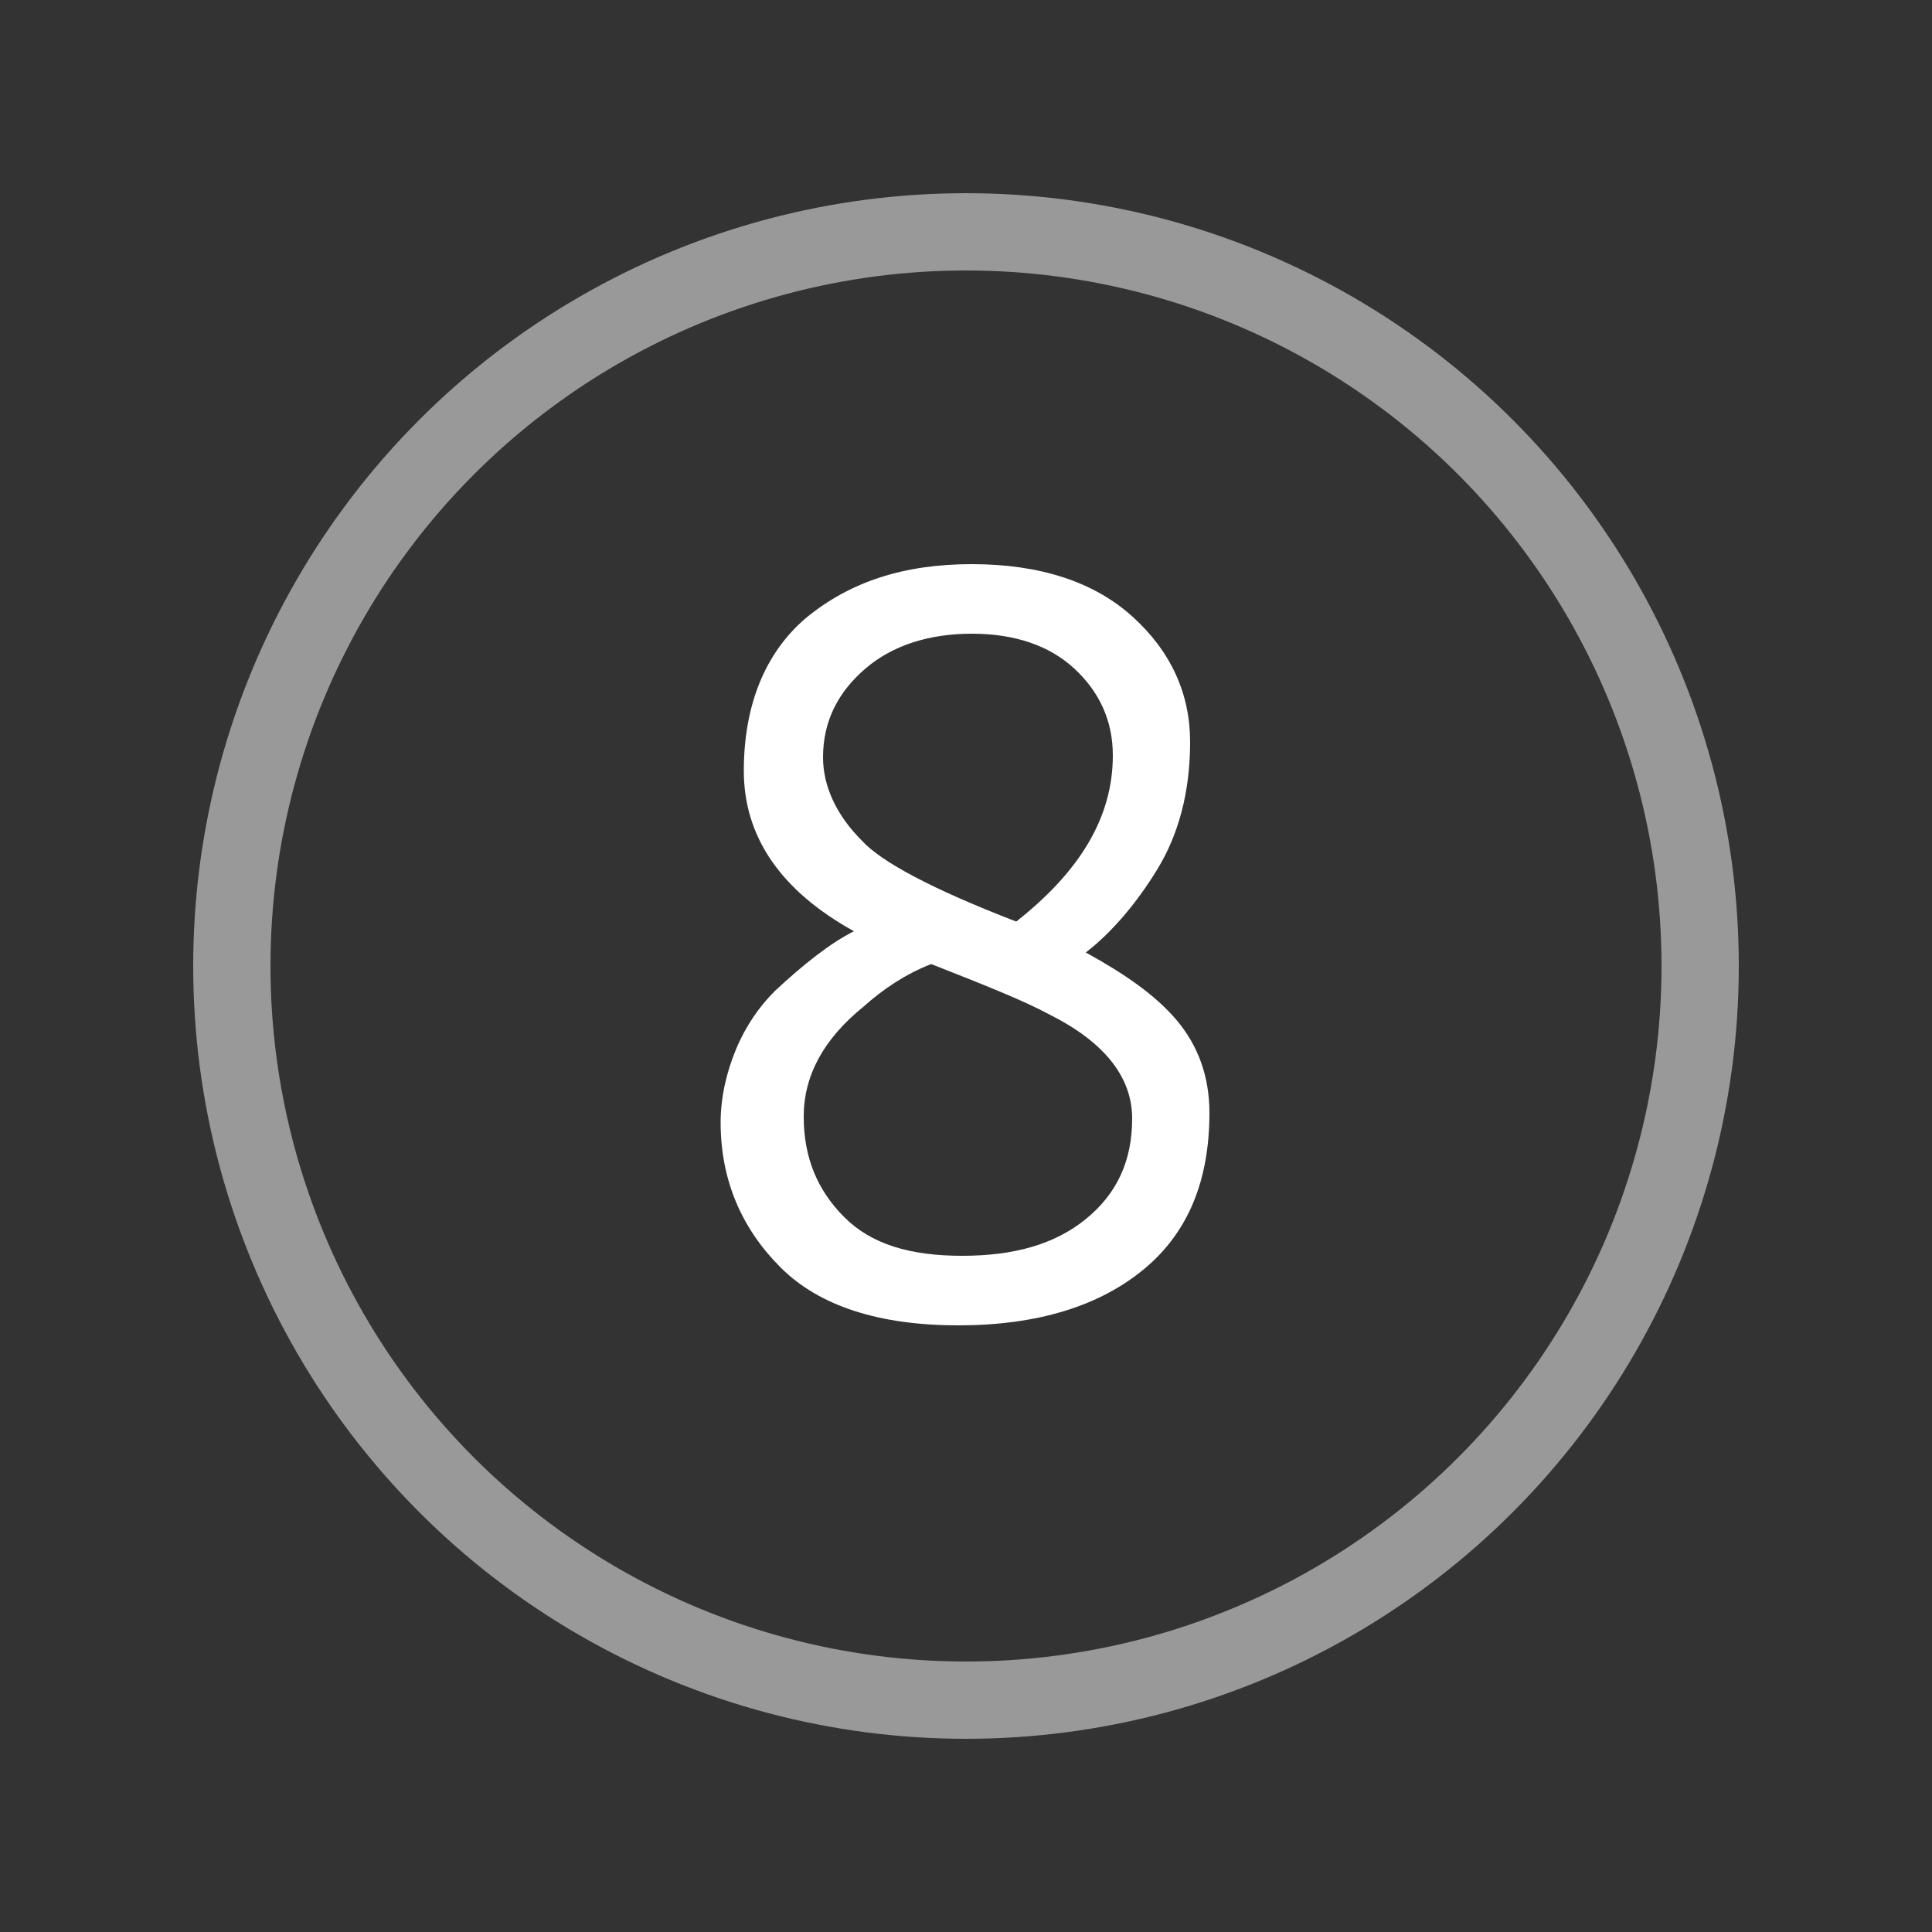
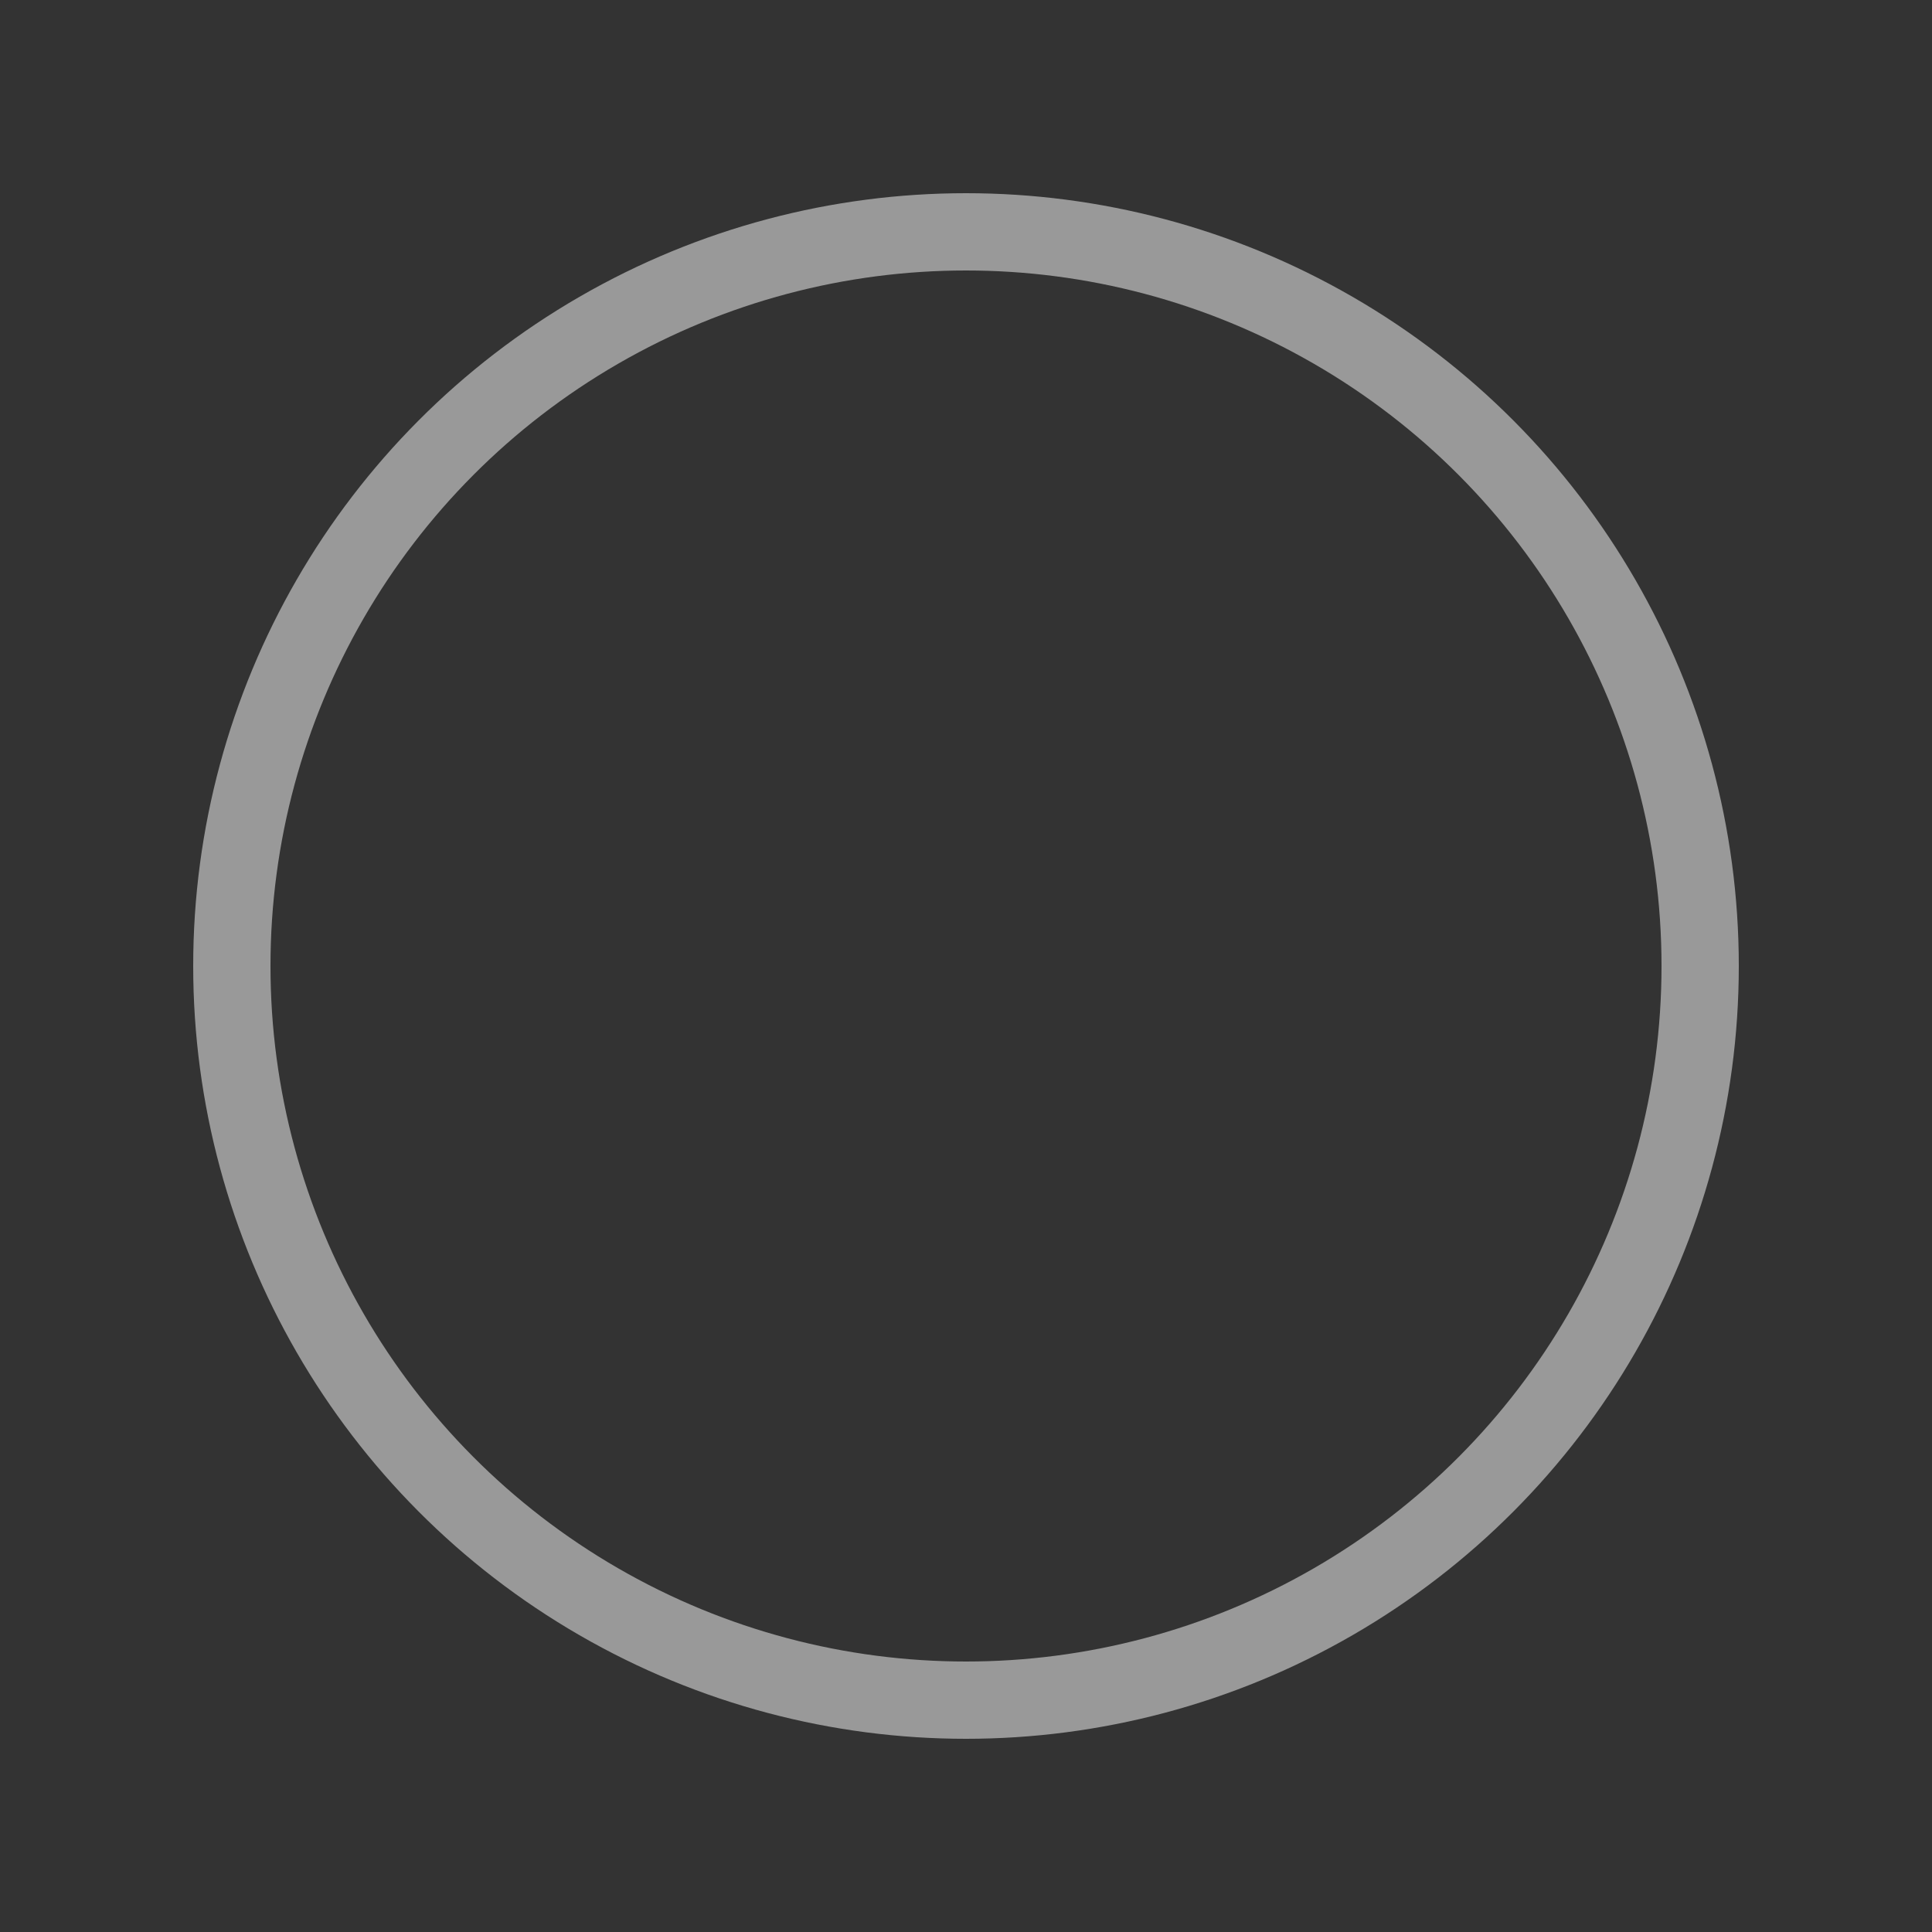
<svg xmlns="http://www.w3.org/2000/svg" version="1.1" id="Icon" x="0px" y="0px" width="100px" height="100px" viewBox="0 0 100 100" style="enable-background:new 0 0 100 100;" xml:space="preserve">
  <rect x="0" y="0" width="100" height="100" fill="#333333" stroke="none" />
  <style type="text/css">
	.st0{opacity:0.5;fill:none;stroke:#FFFFFF;stroke-width:4;}
	.st1{fill:#FFFFFF;}
</style>
  <circle class="st0" cx="50" cy="50" r="38" />
  <g>
-     <path class="st1" d="M50.3,29.2c3.5,0,6.3,0.9,8.3,2.7c2,1.8,3,4,3,6.5c0,2.6-0.6,4.8-1.7,6.6s-2.4,3.3-3.7,4.3   c2,1.1,3.6,2.2,4.7,3.5c1.1,1.3,1.7,2.9,1.7,4.8c0,3.5-1.1,6.2-3.4,8.1c-2.3,1.9-5.5,2.9-9.6,2.9c-4.1,0-7.2-1-9.2-3   c-2-2-3.1-4.5-3.1-7.5c0-1.3,0.3-2.6,0.8-3.8s1.2-2.2,2-3c1.5-1.4,2.9-2.5,4.1-3.1c-3.8-2.1-5.7-4.9-5.7-8.3s1.1-6.1,3.2-7.9   C44,30.1,46.8,29.2,50.3,29.2z M54.3,52.5C53,51.8,51,51,48.2,49.9c-1.3,0.5-2.5,1.3-3.5,2.2c-2.1,1.7-3.1,3.6-3.1,5.7   s0.7,3.8,2.1,5.2c1.4,1.4,3.4,2,6.1,2s4.8-0.6,6.4-1.9c1.6-1.3,2.4-3,2.4-5.2S57.1,53.9,54.3,52.5z M57.6,39.1c0-1.8-0.7-3.3-2-4.5   c-1.3-1.2-3.1-1.8-5.3-1.8c-2.2,0-4.1,0.6-5.5,1.8c-1.4,1.2-2.2,2.7-2.2,4.6c0,1.5,0.7,3,2,4.3c1,1.1,3.6,2.5,8,4.2   C55.9,45.1,57.6,42.3,57.6,39.1z" />
-   </g>
+     </g>
</svg>